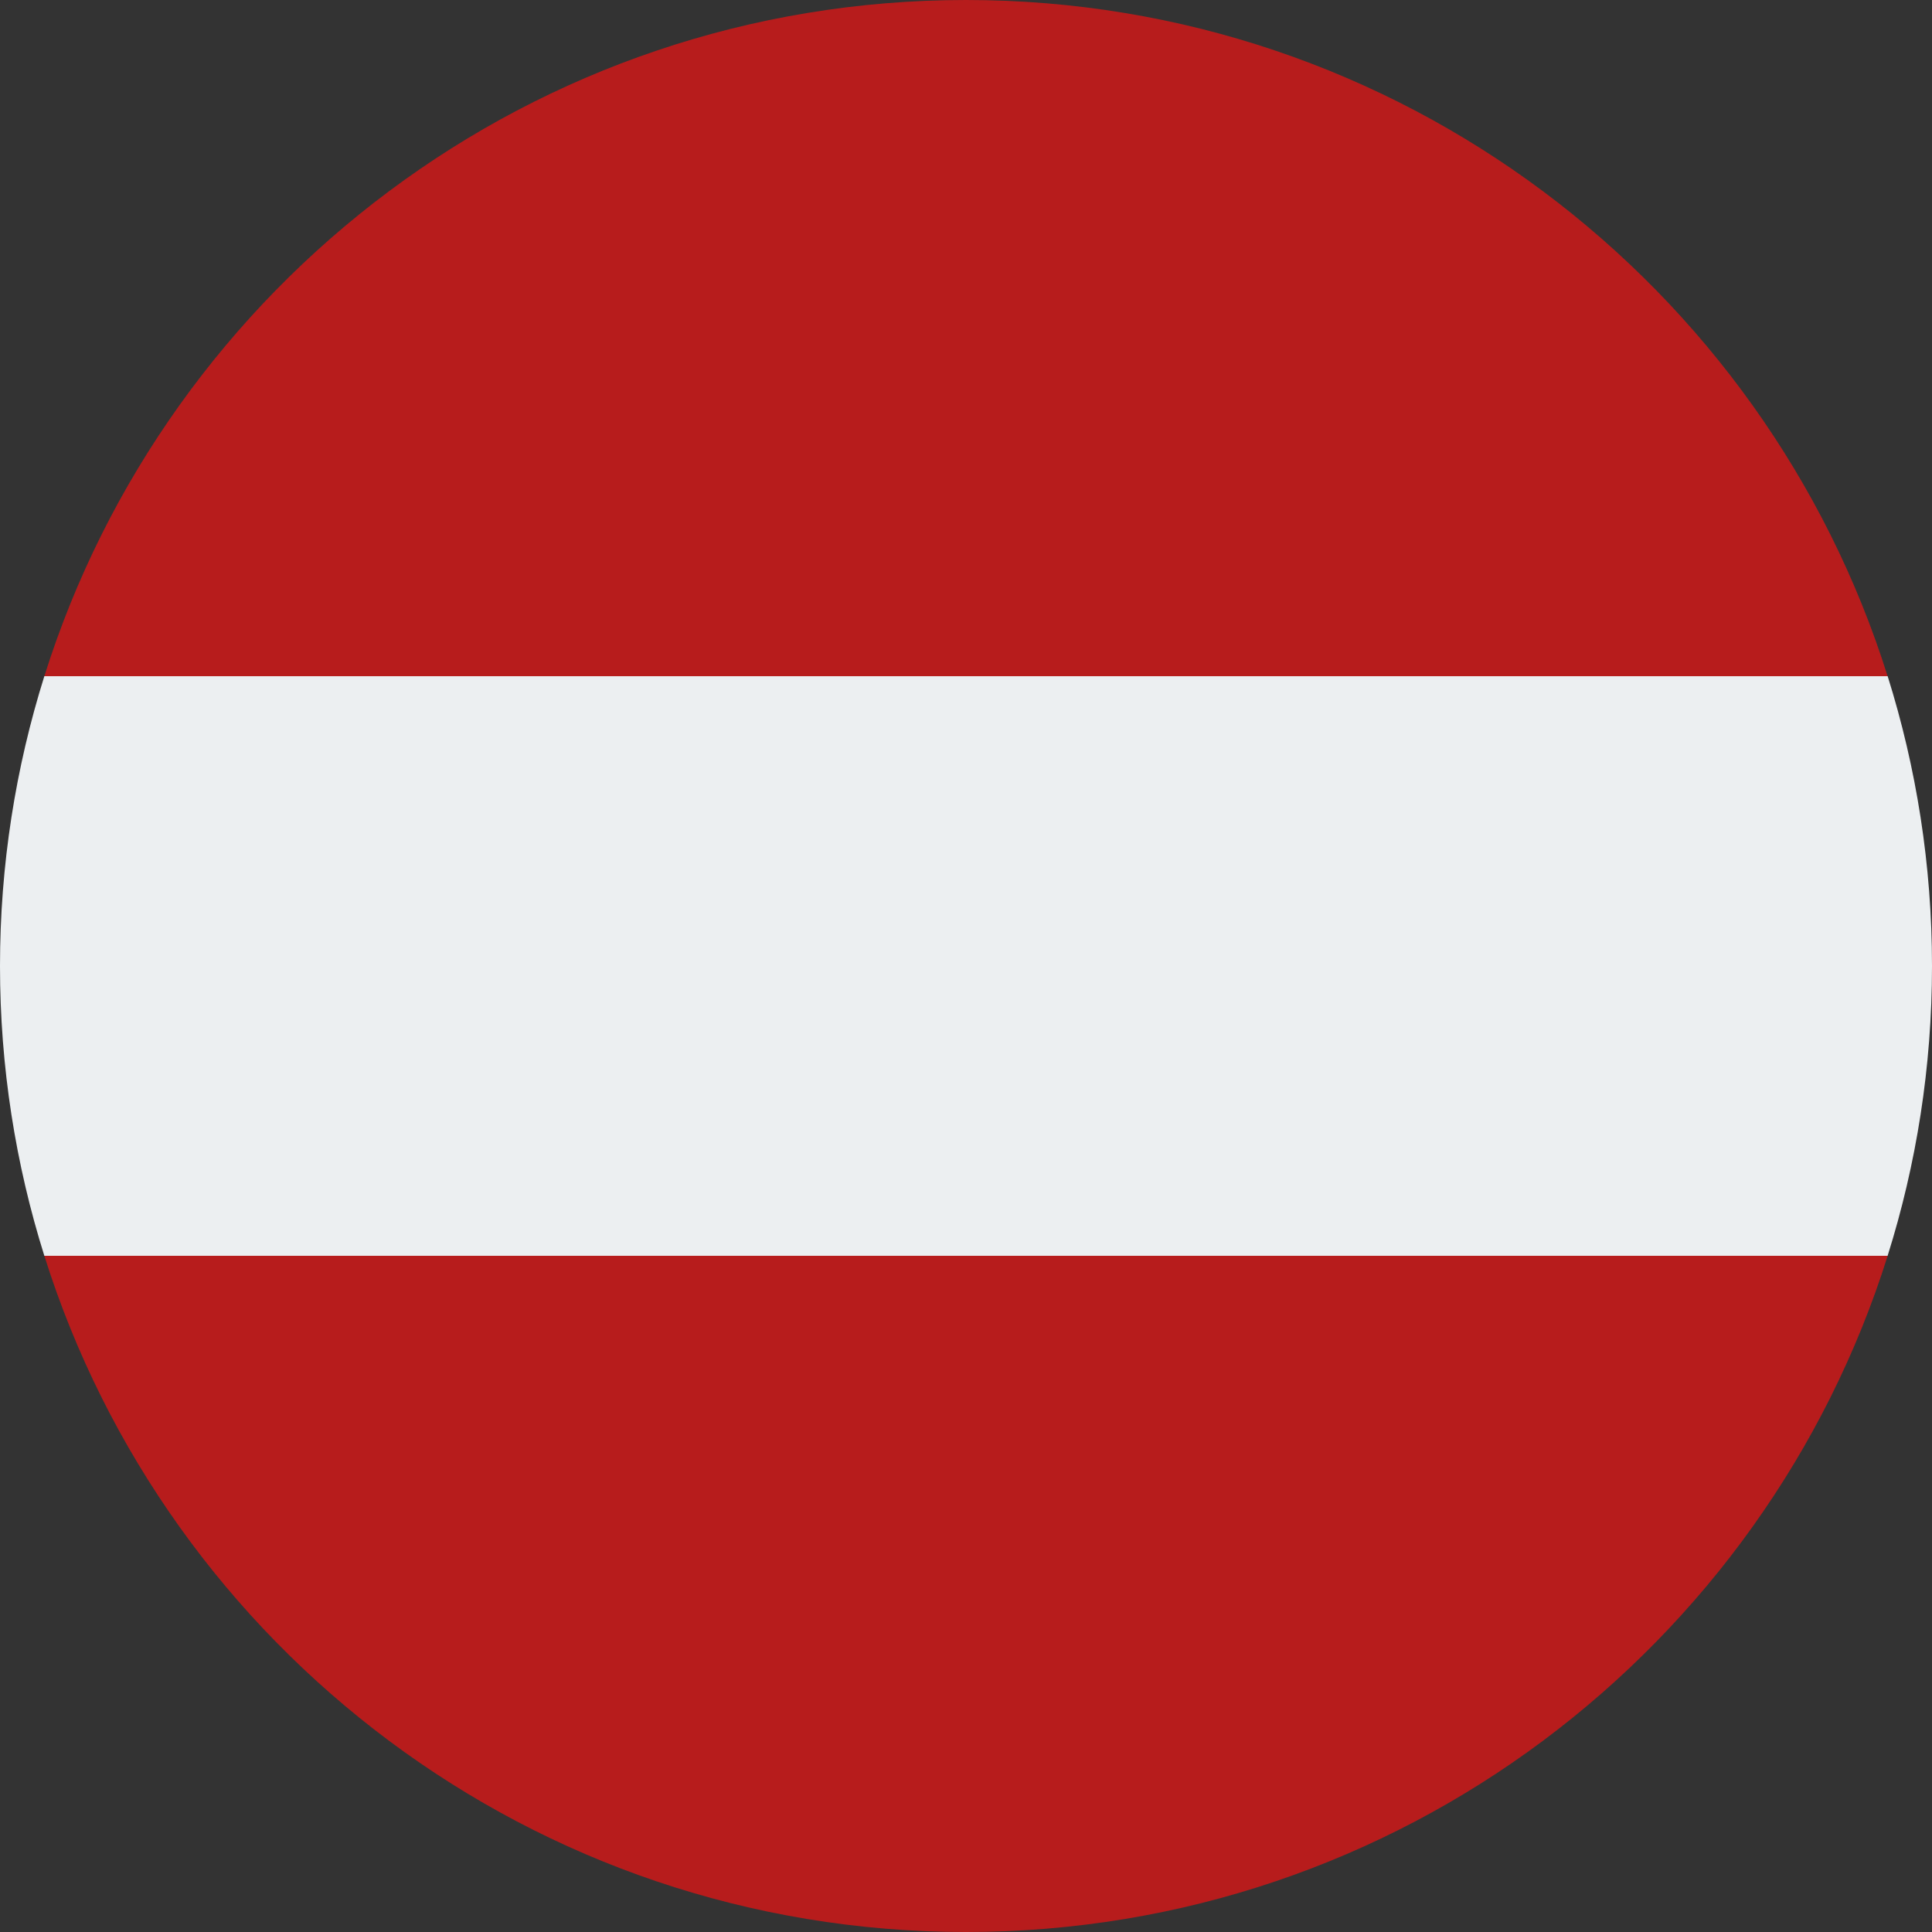
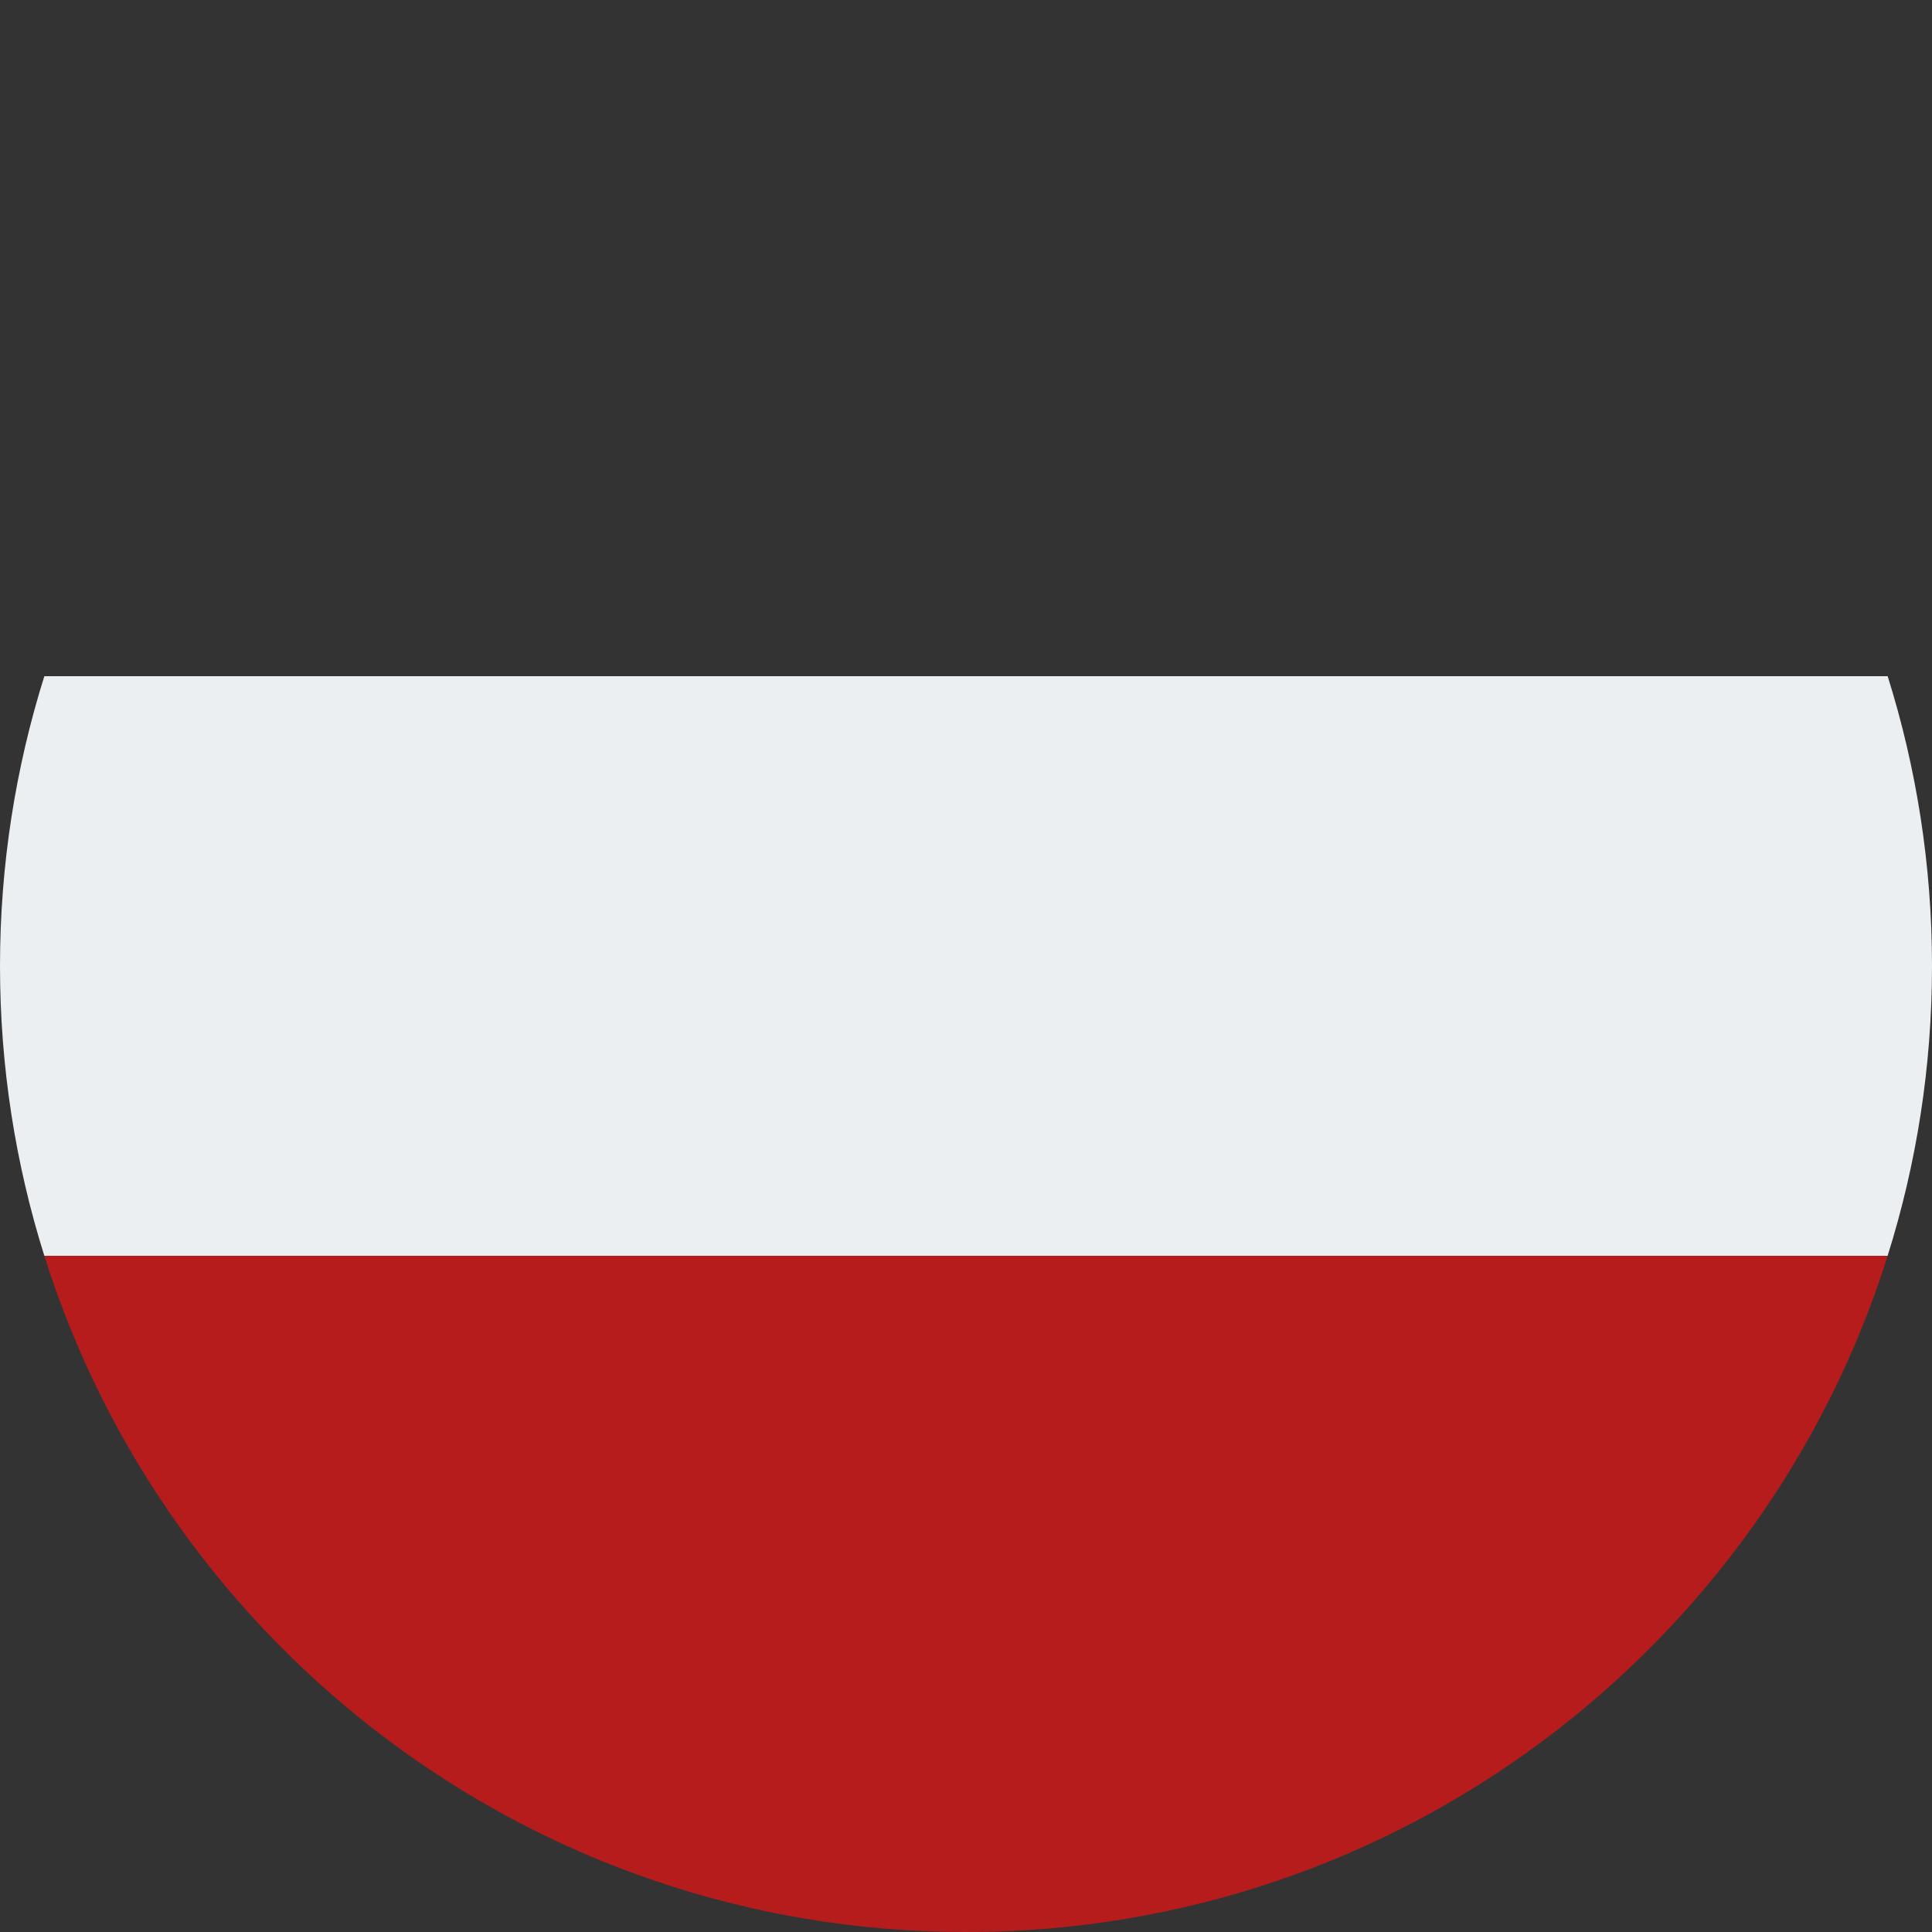
<svg xmlns="http://www.w3.org/2000/svg" viewBox="4 4 40 40">
  <rect x="4" y="4" width="40" height="40" fill="#333333" stroke="none" />
  <path fill="#b71c1c" d="M43.082,30H4.918C7.467,38.114,15.045,44,24,44S40.533,38.114,43.082,30z" />
-   <path fill="#b71c1c" d="M24,4C15.045,4,7.467,9.886,4.918,18h38.163C40.533,9.886,32.955,4,24,4z" />
  <path fill="#eceff1" d="M44,24c0-2.091-0.323-4.106-0.918-6H4.918C4.323,19.894,4,21.909,4,24s0.323,4.106,0.918,6h38.163 C43.677,28.106,44,26.091,44,24z" />
</svg>